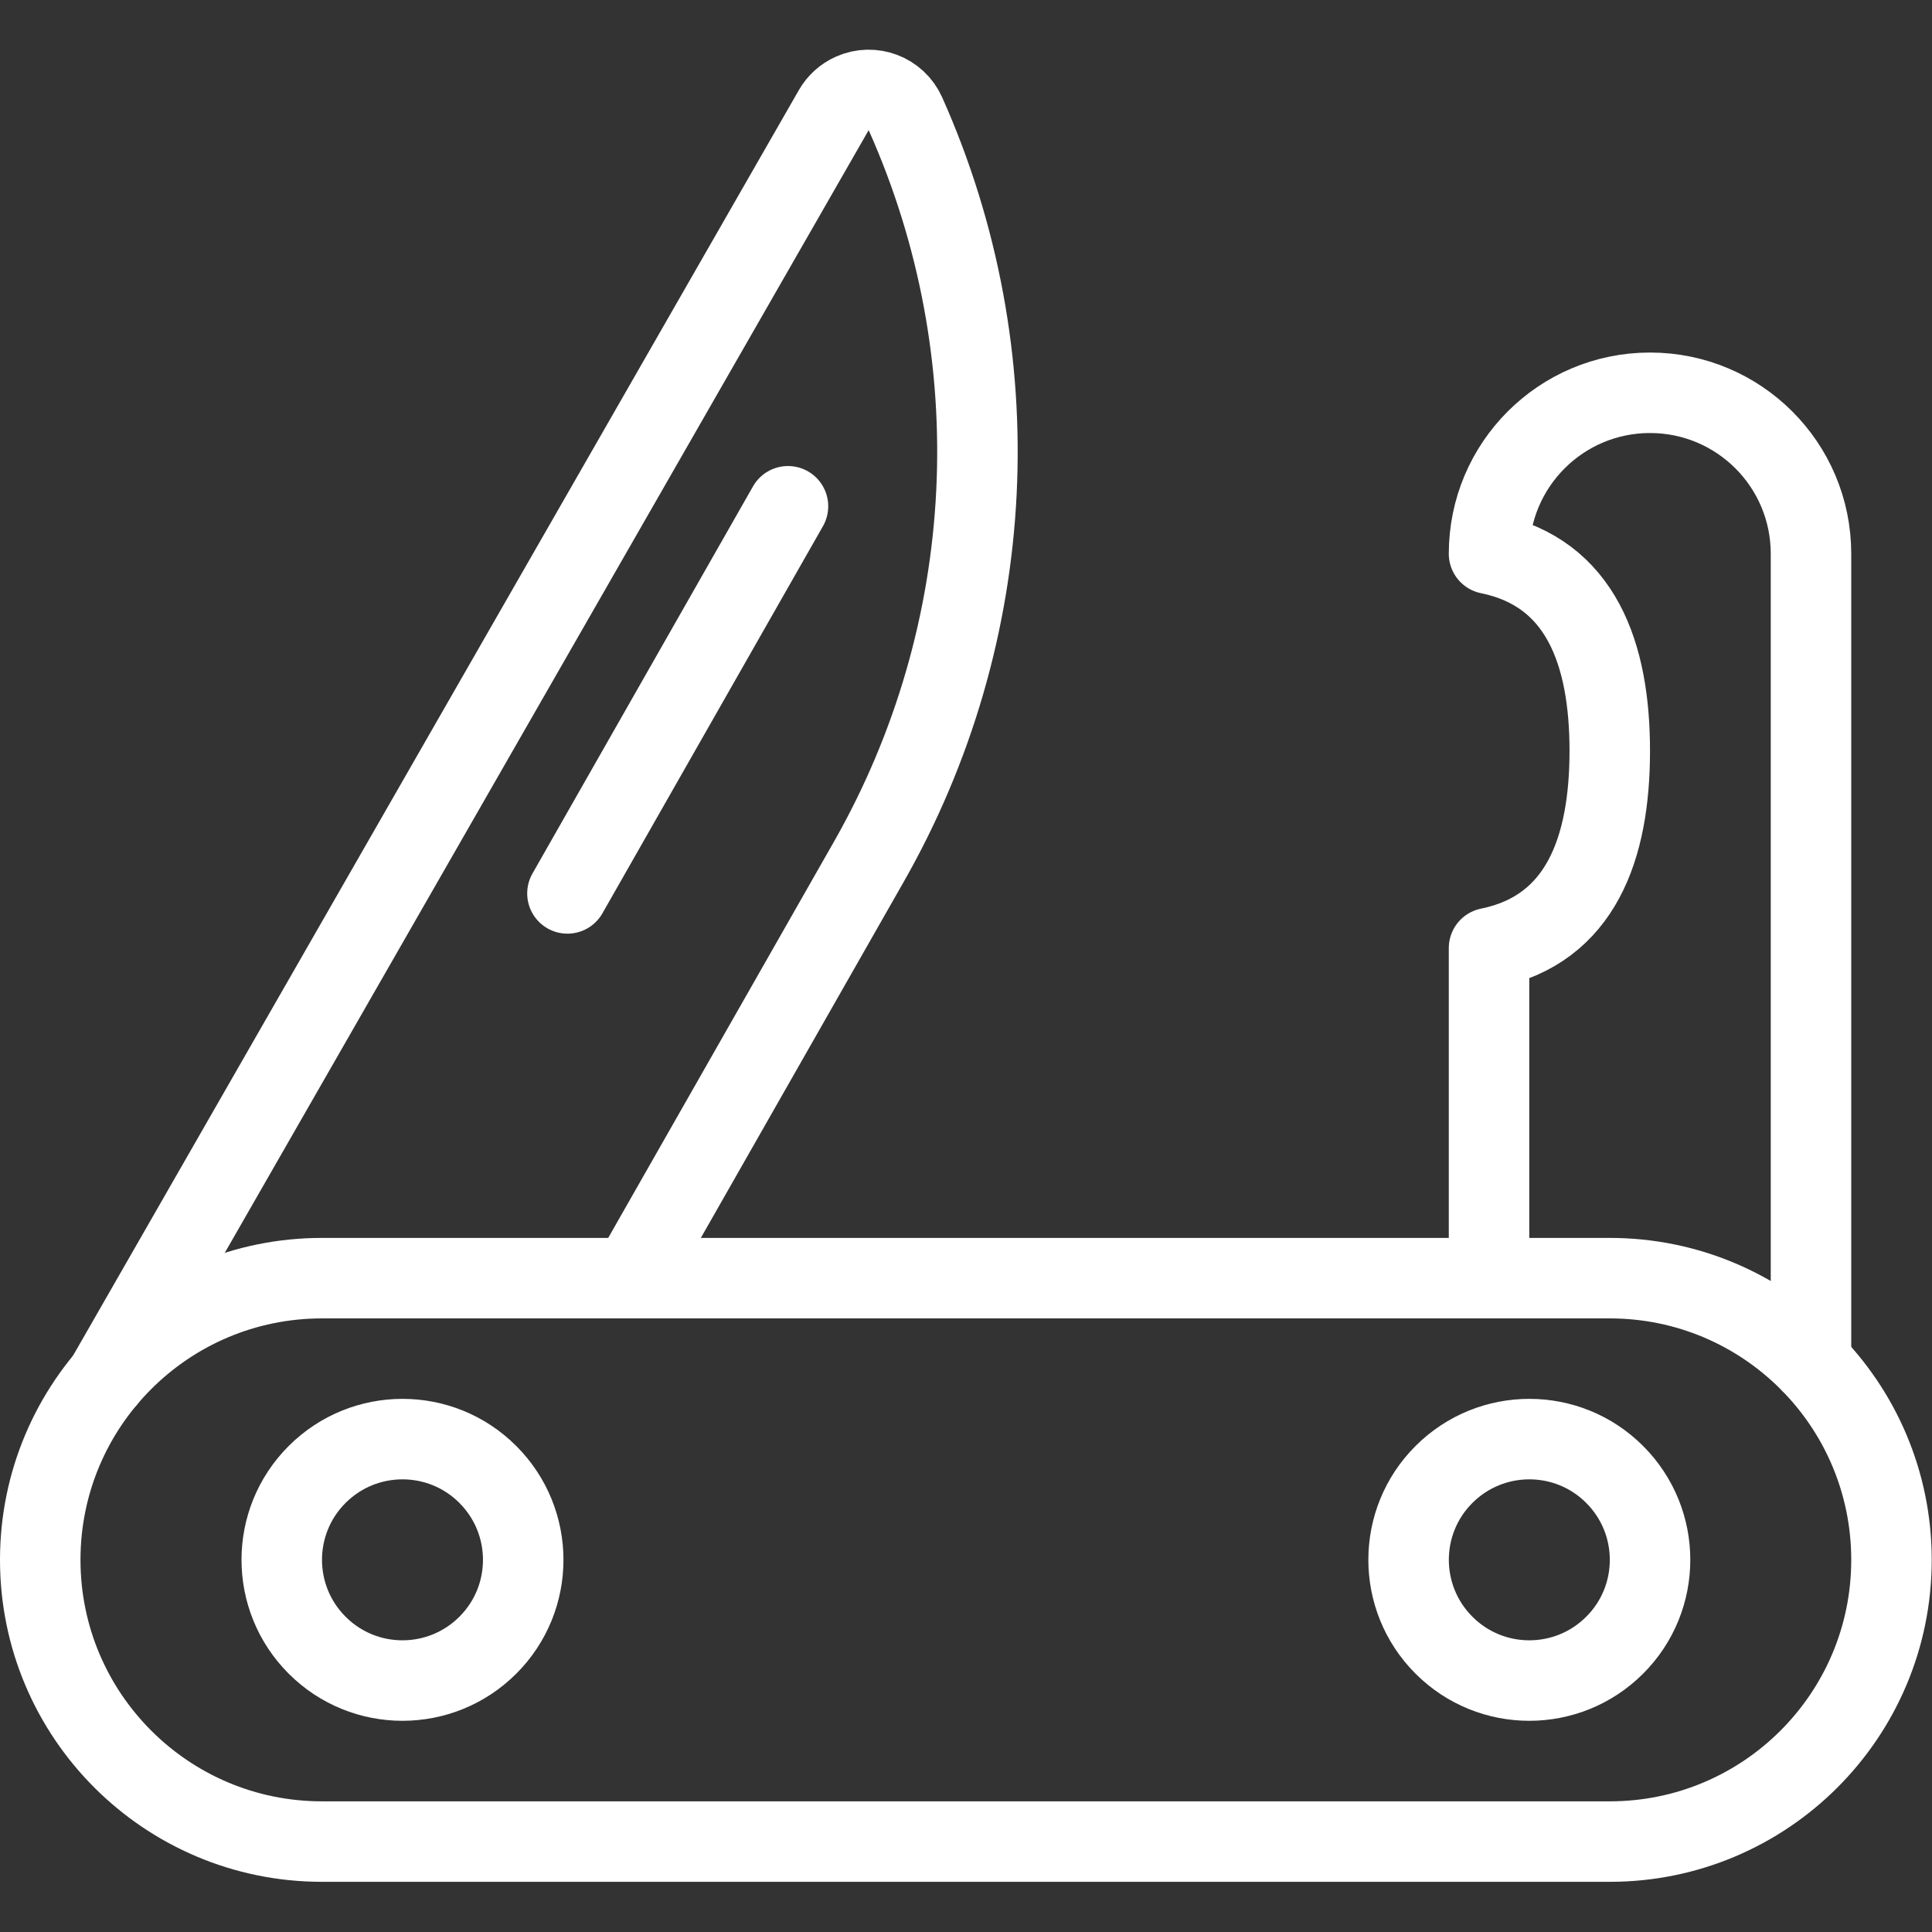
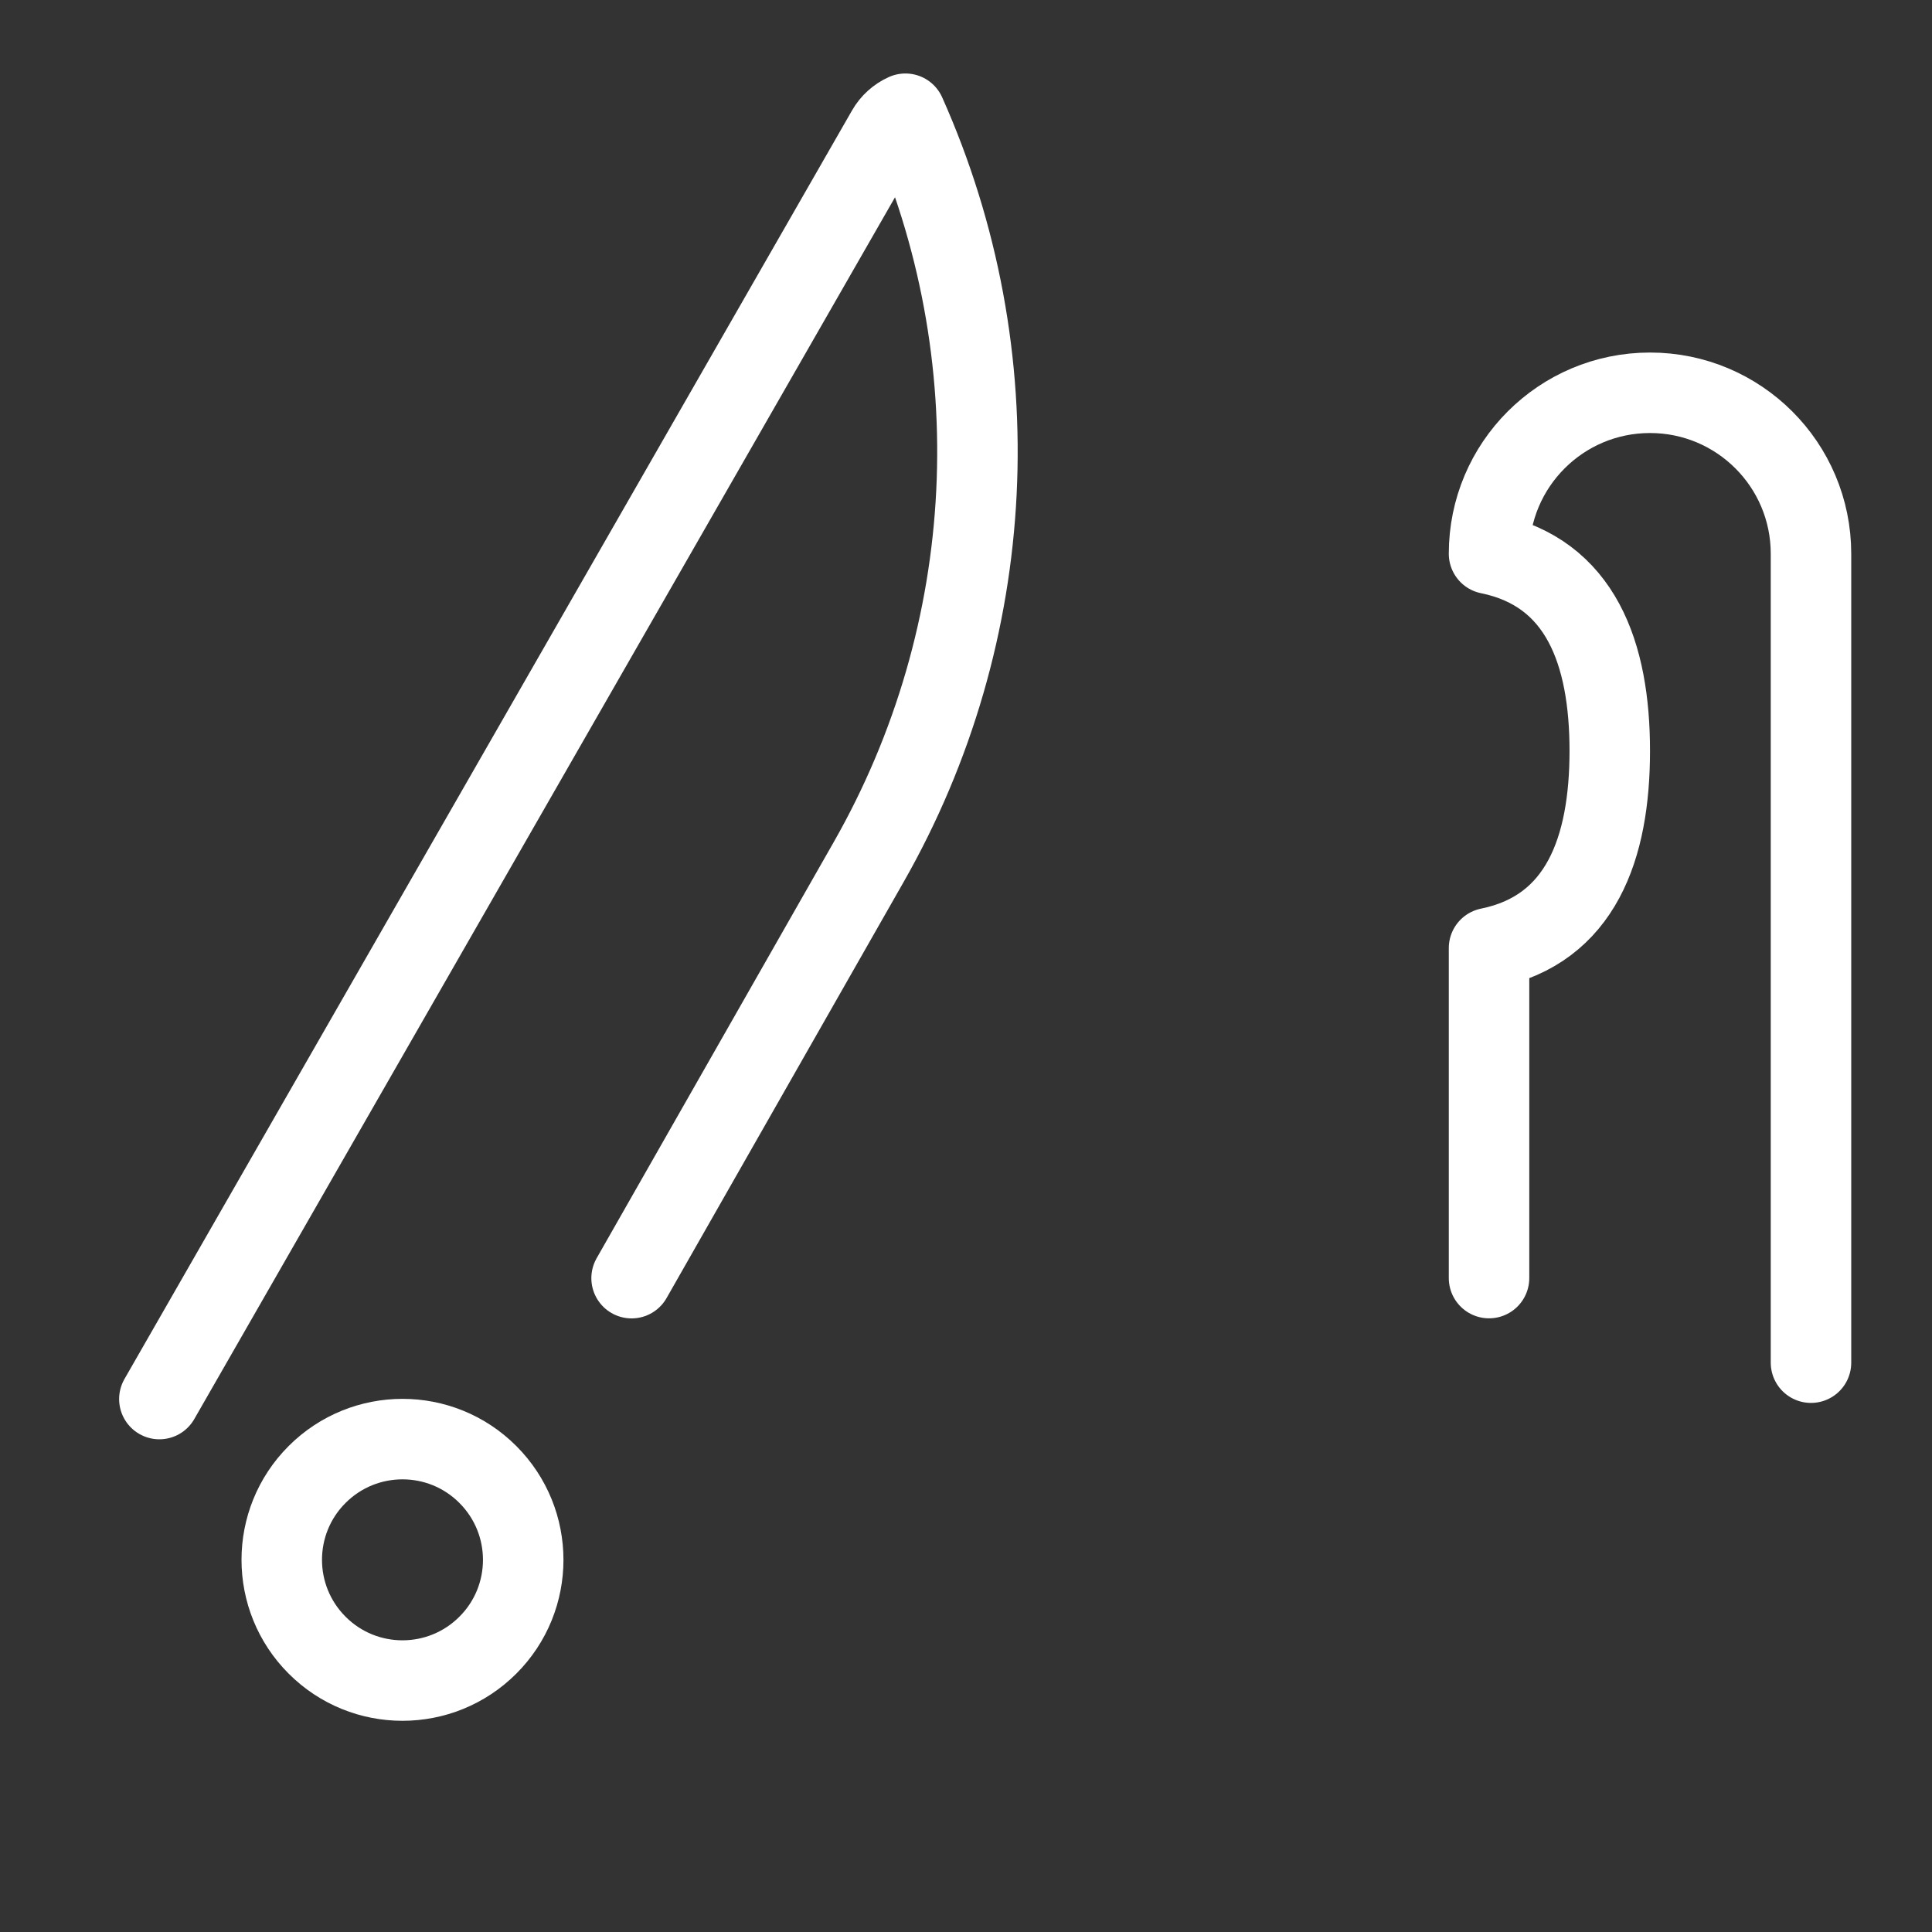
<svg xmlns="http://www.w3.org/2000/svg" width="56" height="56" version="1.1" viewBox="0 0 56 56">
  <rect x="0" y="0" width="56" height="56" fill="#333333" stroke="none" />
  <g transform="scale(2.333)">
-     <path fill="none" stroke="#FFF" stroke-linecap="round" stroke-linejoin="round" stroke-width="1" d="M23.5,19.38v0c0,1.933 -1.567,3.5 -3.5,3.5h-16l-1.5299e-07,-3.55271e-15c-1.933,-8.4494e-08 -3.5,-1.567 -3.5,-3.5c8.4494e-08,-1.933 1.567,-3.5 3.5,-3.5h16l-1.5299e-07,7.10543e-15c1.933,-8.4494e-08 3.5,1.567 3.5,3.5Z" />
-     <path fill="none" stroke="#FFF" stroke-linecap="round" stroke-linejoin="round" stroke-width="1" d="M7.847,15.88l2.944,-5.167l-3.52253e-08,6.1735e-08c1.626,-2.85 1.796,-6.304 0.458,-9.3l5.1918e-09,1.16124e-08c-0.113,-0.252 -0.408,-0.365 -0.661,-0.252c-0.096,0.043 -0.177,0.116 -0.229,0.207l-9.04,15.762" />
-     <path fill="none" stroke="#FFF" stroke-linecap="round" stroke-linejoin="round" stroke-width="1" d="M9.79,6.29l-2.74,4.81" />
+     <path fill="none" stroke="#FFF" stroke-linecap="round" stroke-linejoin="round" stroke-width="1" d="M7.847,15.88l2.944,-5.167l-3.52253e-08,6.1735e-08c1.626,-2.85 1.796,-6.304 0.458,-9.3l5.1918e-09,1.16124e-08c-0.096,0.043 -0.177,0.116 -0.229,0.207l-9.04,15.762" />
    <path fill="none" stroke="#FFF" stroke-linecap="round" stroke-linejoin="round" stroke-width="1" d="M6.061,18.319c0.586,0.586 0.586,1.536 0,2.121c-0.586,0.586 -1.536,0.586 -2.121,0c-0.586,-0.586 -0.586,-1.536 -4.44089e-16,-2.121c0.586,-0.586 1.536,-0.586 2.121,0" />
-     <path fill="none" stroke="#FFF" stroke-linecap="round" stroke-linejoin="round" stroke-width="1" d="M20.061,18.319c0.586,0.586 0.586,1.536 0,2.121c-0.586,0.586 -1.536,0.586 -2.121,0c-0.586,-0.586 -0.586,-1.536 0,-2.121c0.586,-0.586 1.536,-0.586 2.121,0" />
    <path fill="none" stroke="#FFF" stroke-linecap="round" stroke-linejoin="round" stroke-width="1" d="M22.5,16.93v-10.05v8.88178e-16c0,-1.105 -0.895,-2 -2,-2c-1.105,0 -2,0.895 -2,2c1.141,0.233 1.5,1.239 1.5,2.449c0,1.21 -0.359,2.218 -1.5,2.45v4.1" />
  </g>
</svg>